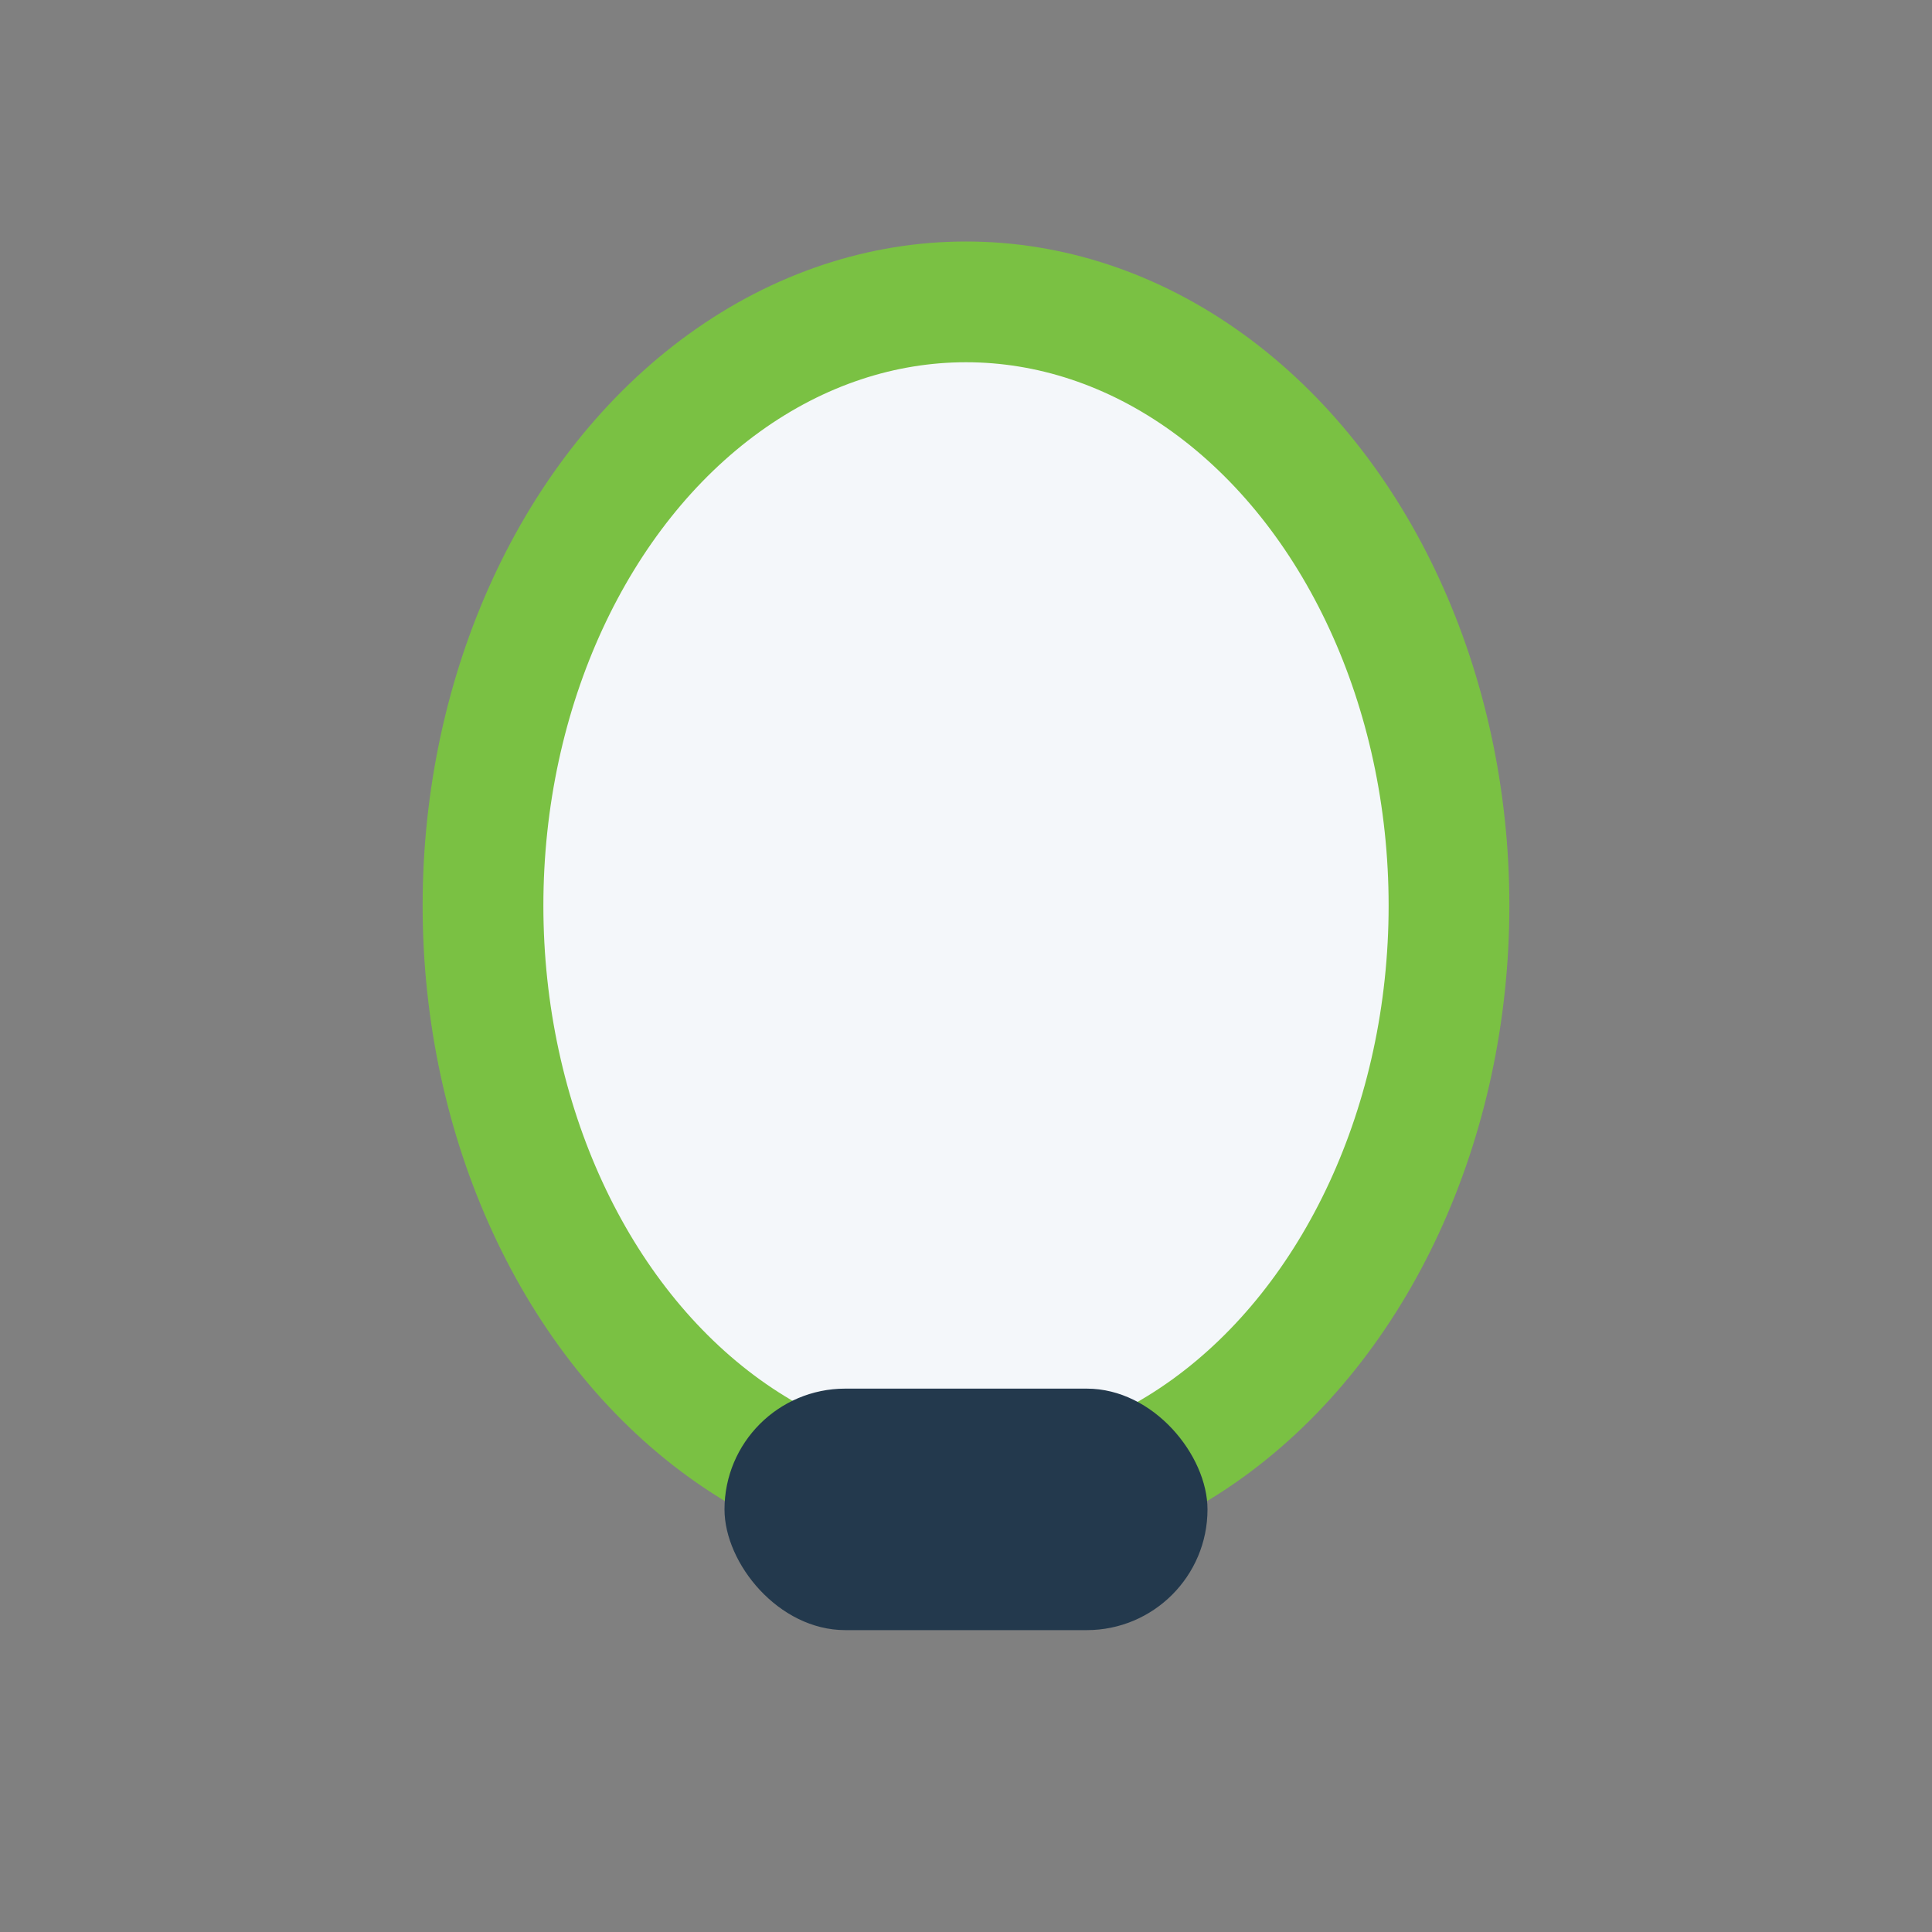
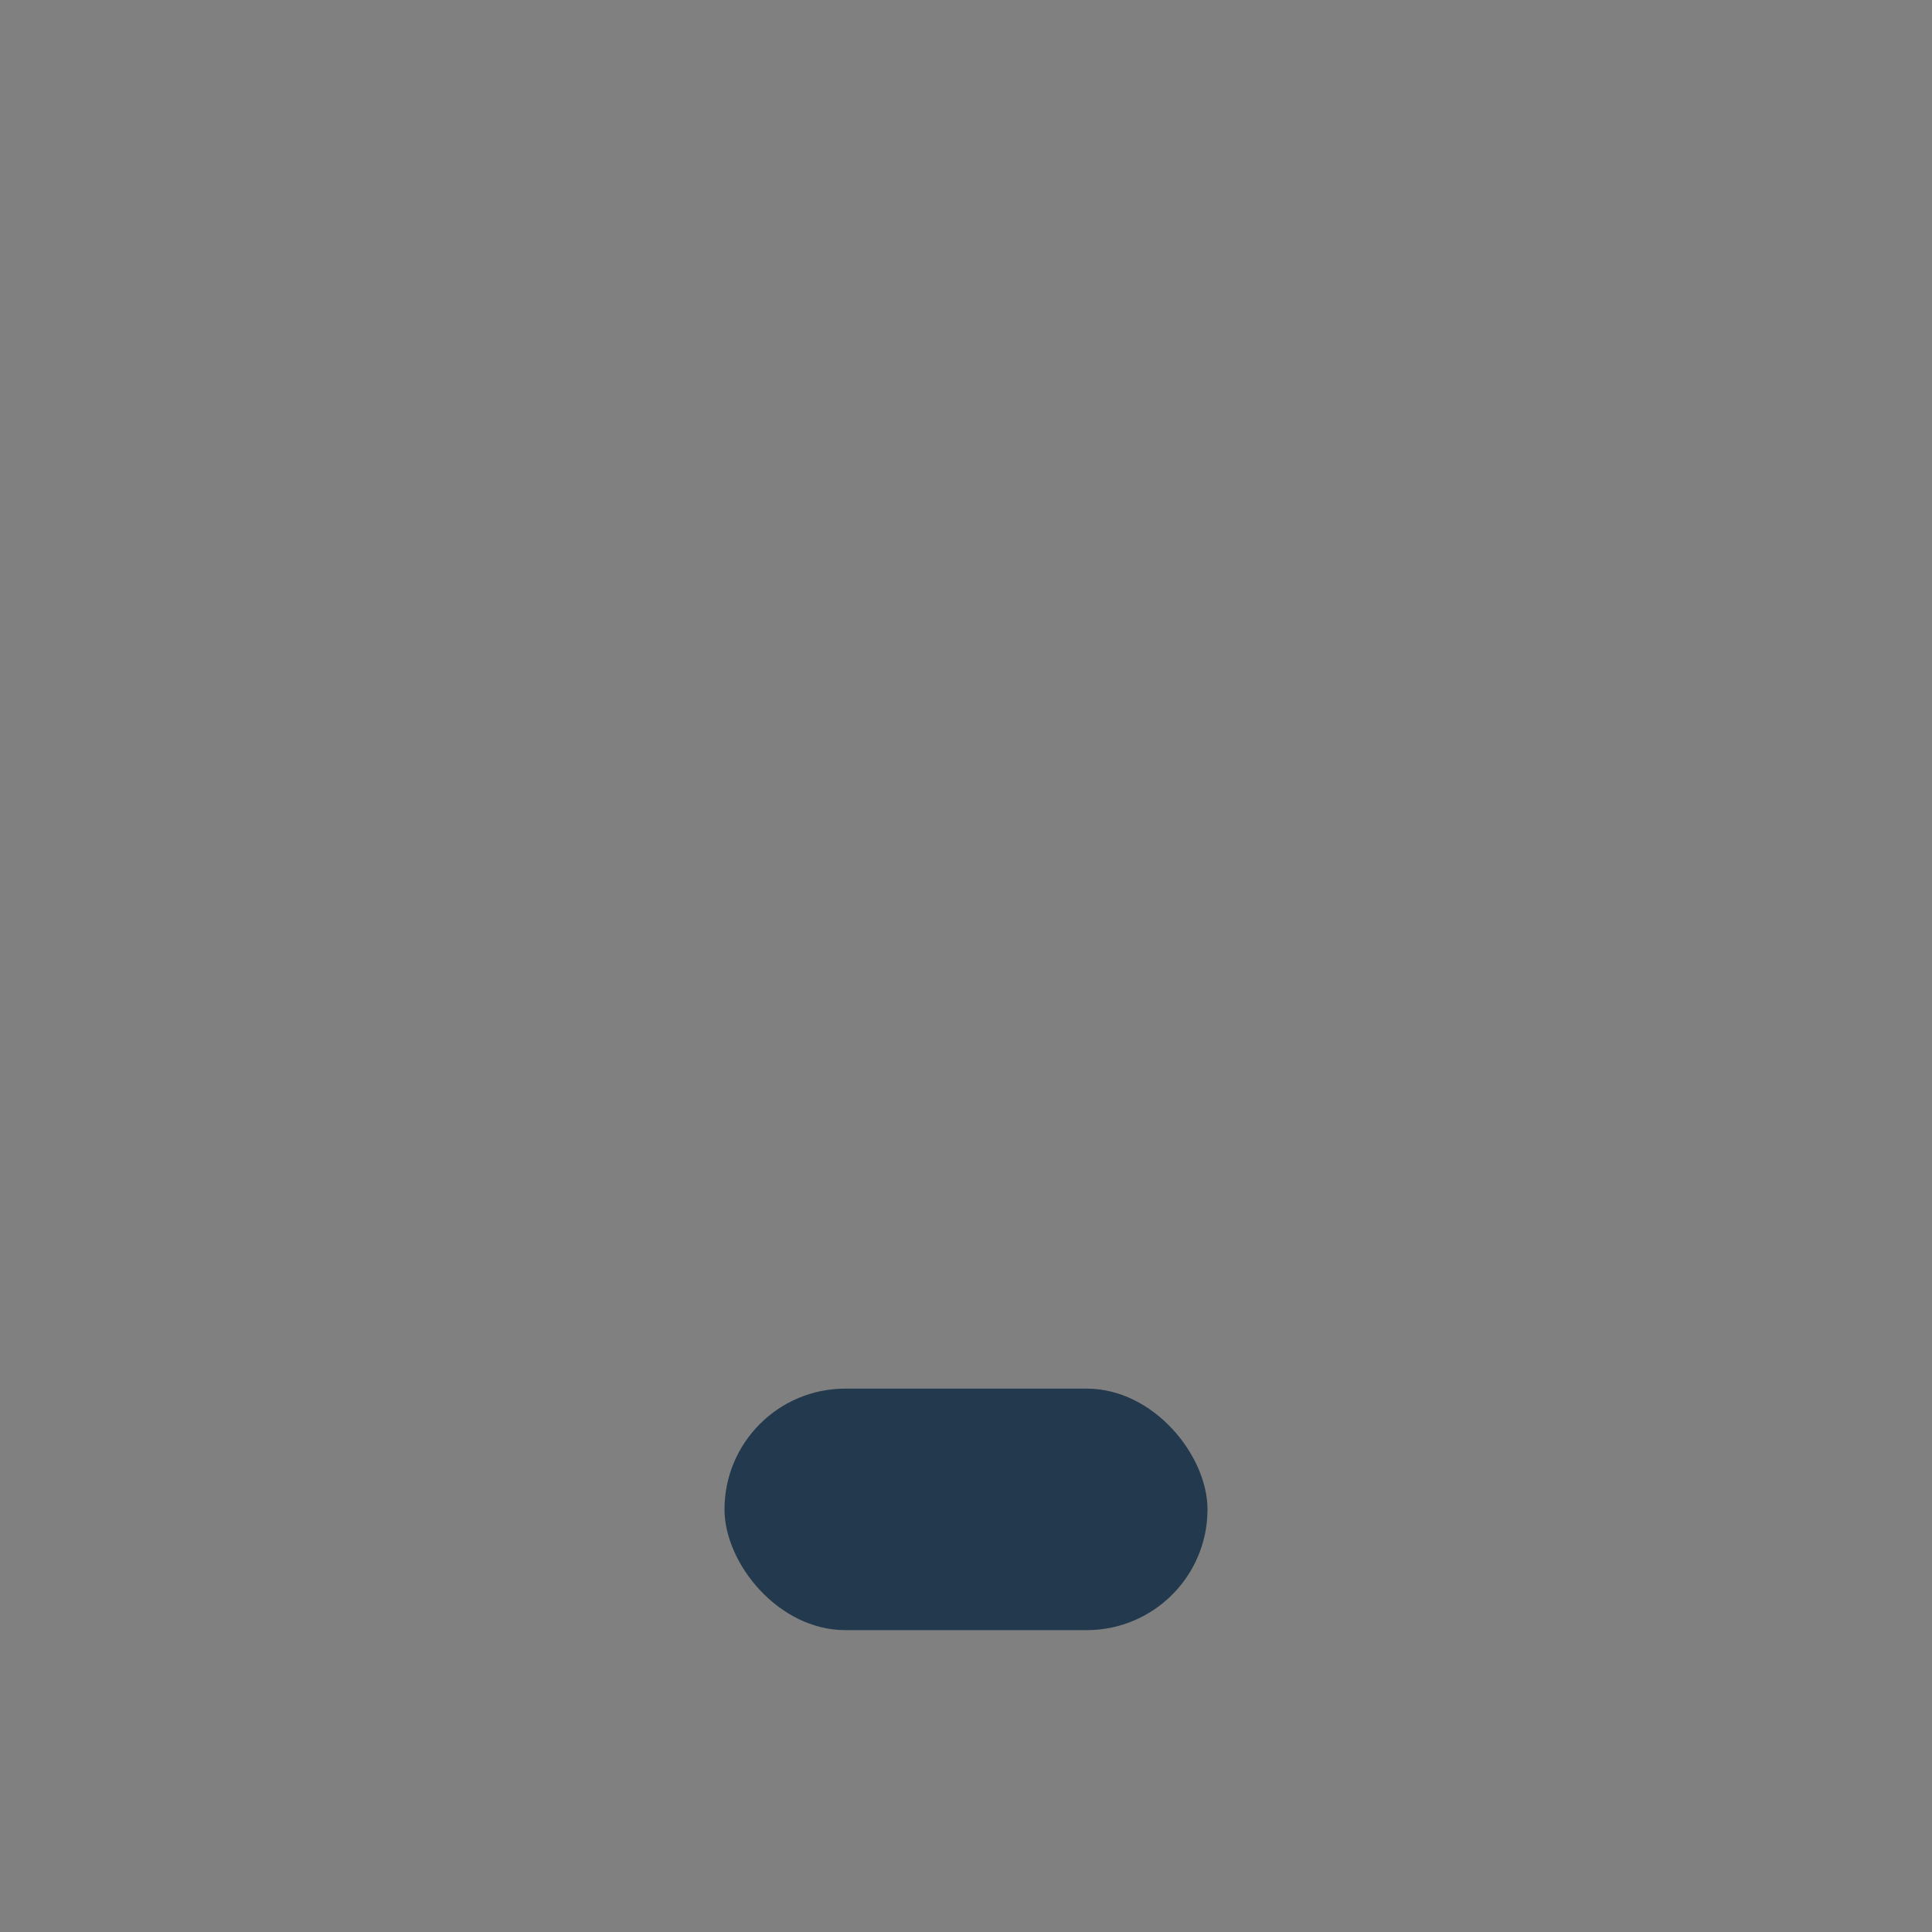
<svg xmlns="http://www.w3.org/2000/svg" width="32" height="32" viewBox="0 0 32 32">
  <rect x="0" y="0" width="32" height="32" fill="#808080" stroke="none" />
-   <ellipse cx="16" cy="15" rx="8" ry="10" fill="#F4F7FA" stroke="#7AC143" stroke-width="2" />
  <rect x="12" y="23" width="8" height="4" rx="2" fill="#23394D" />
</svg>